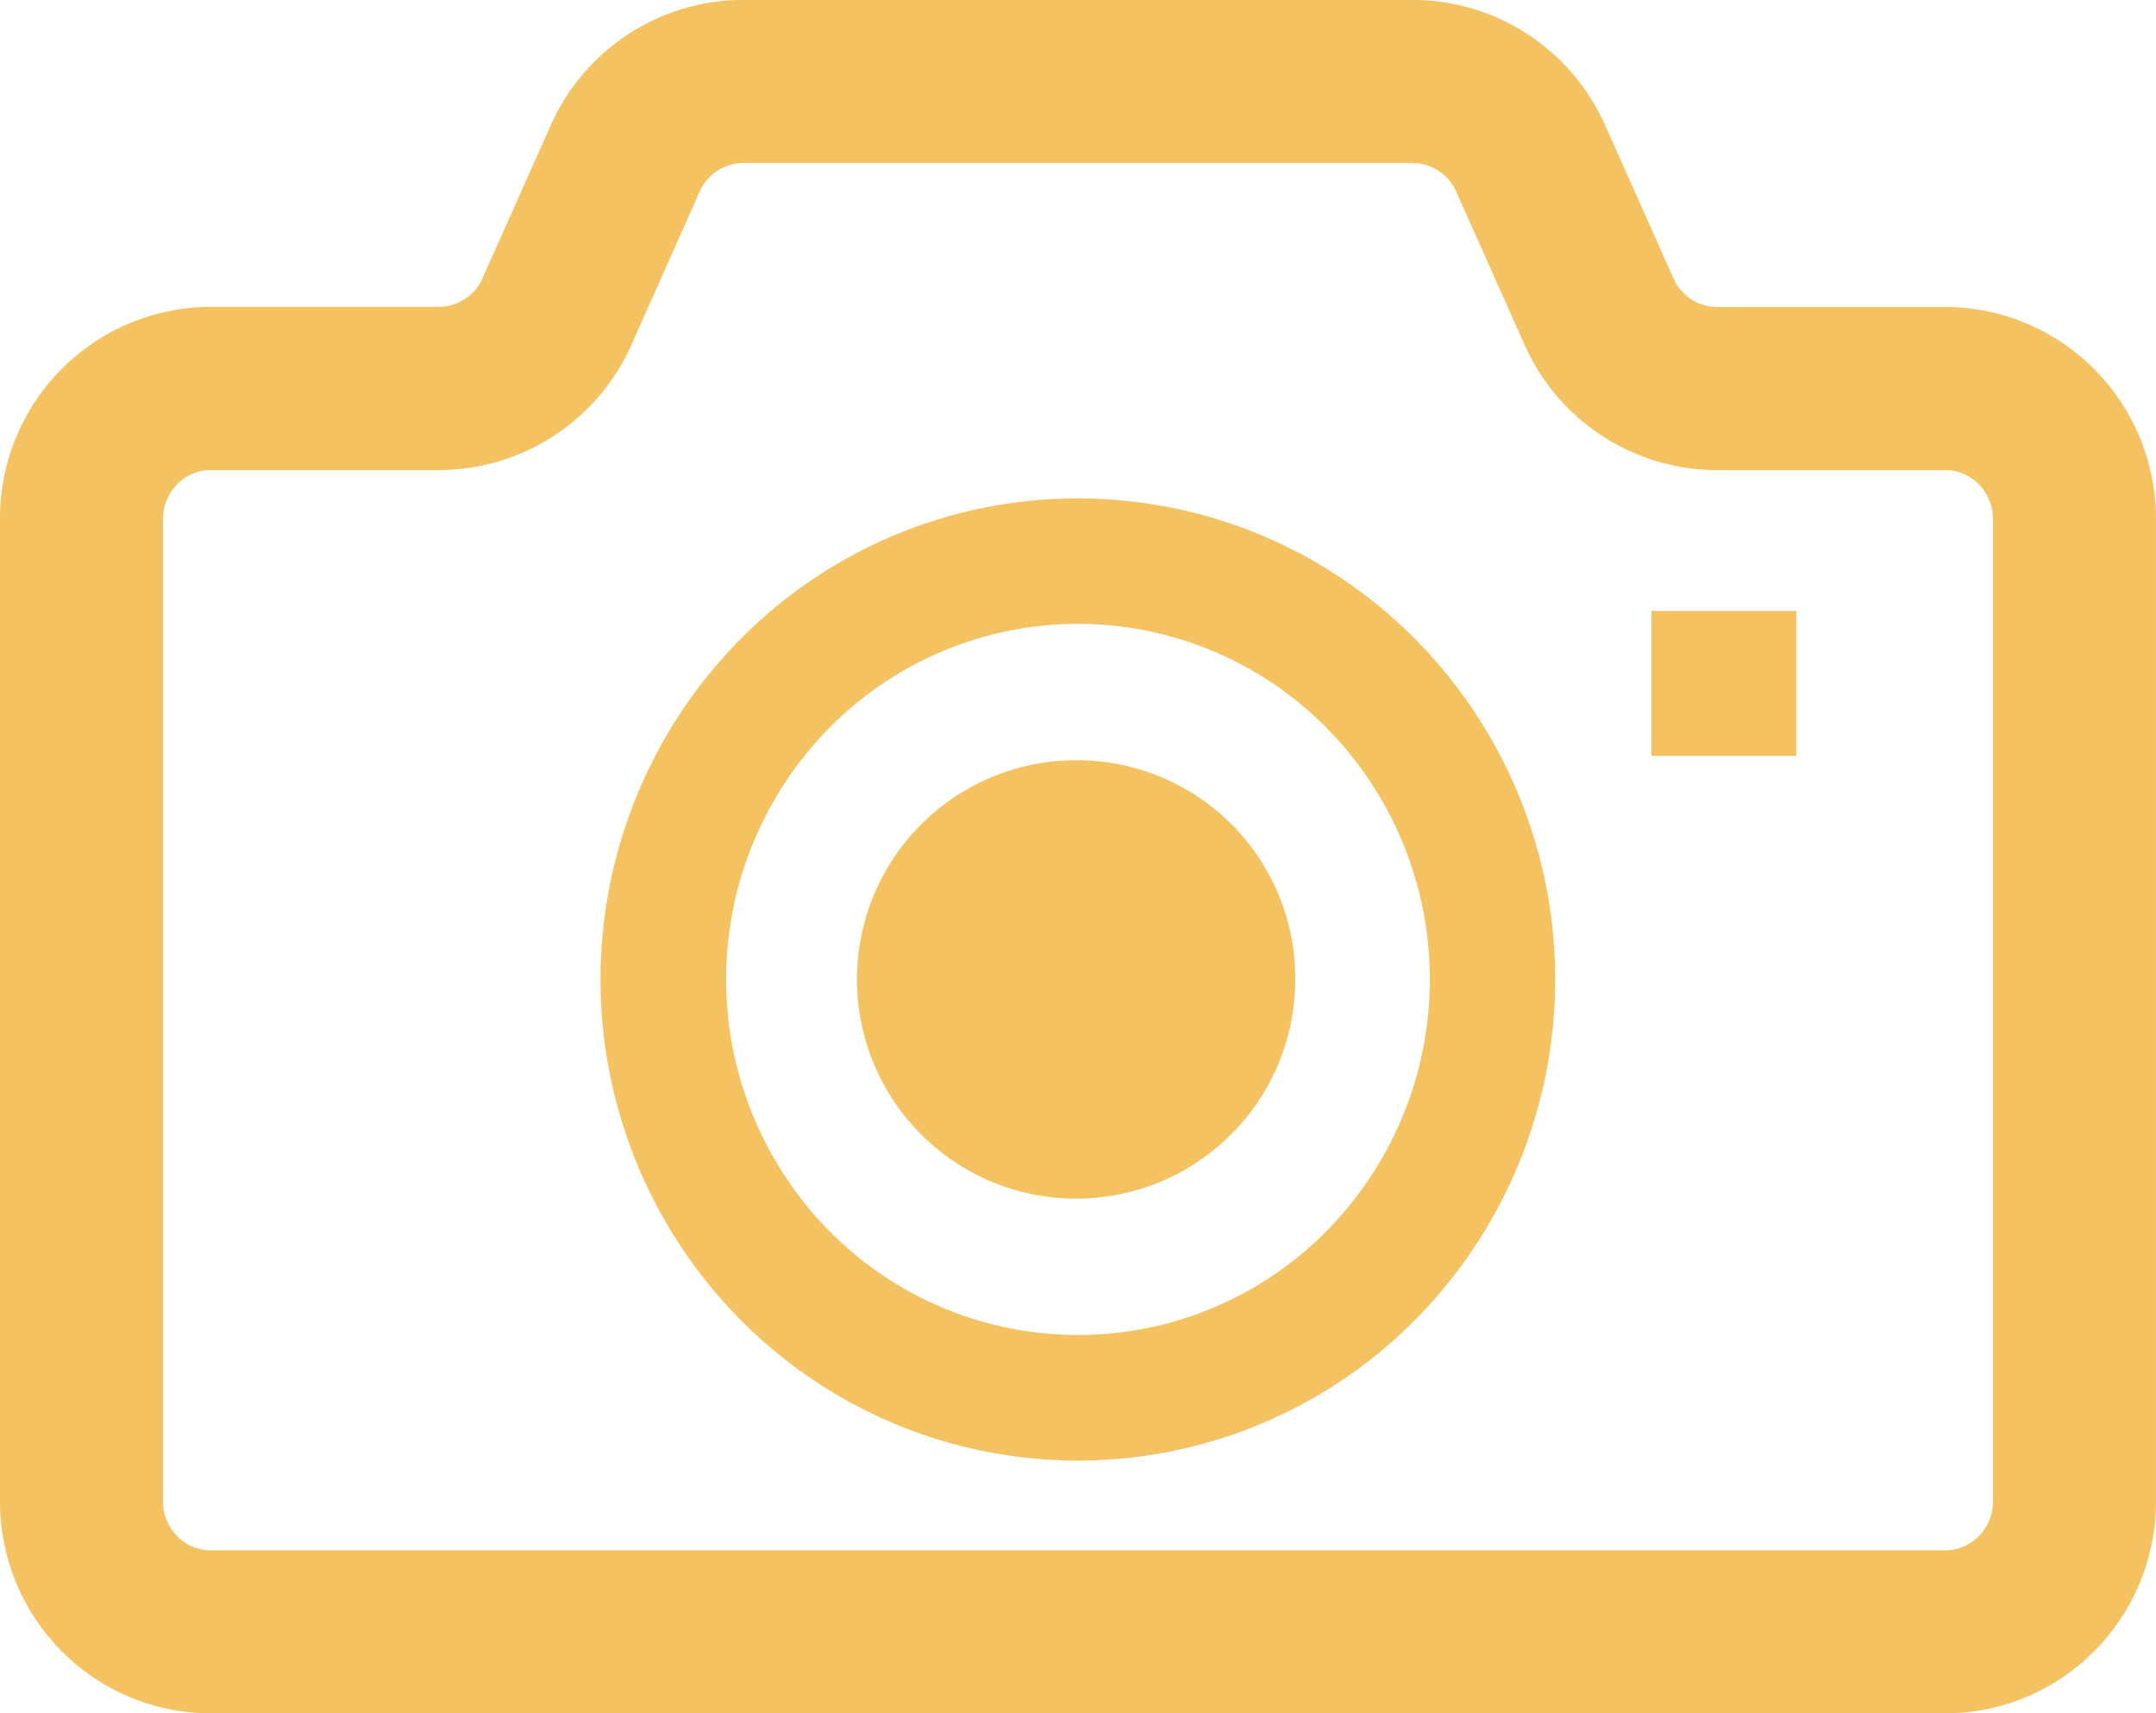
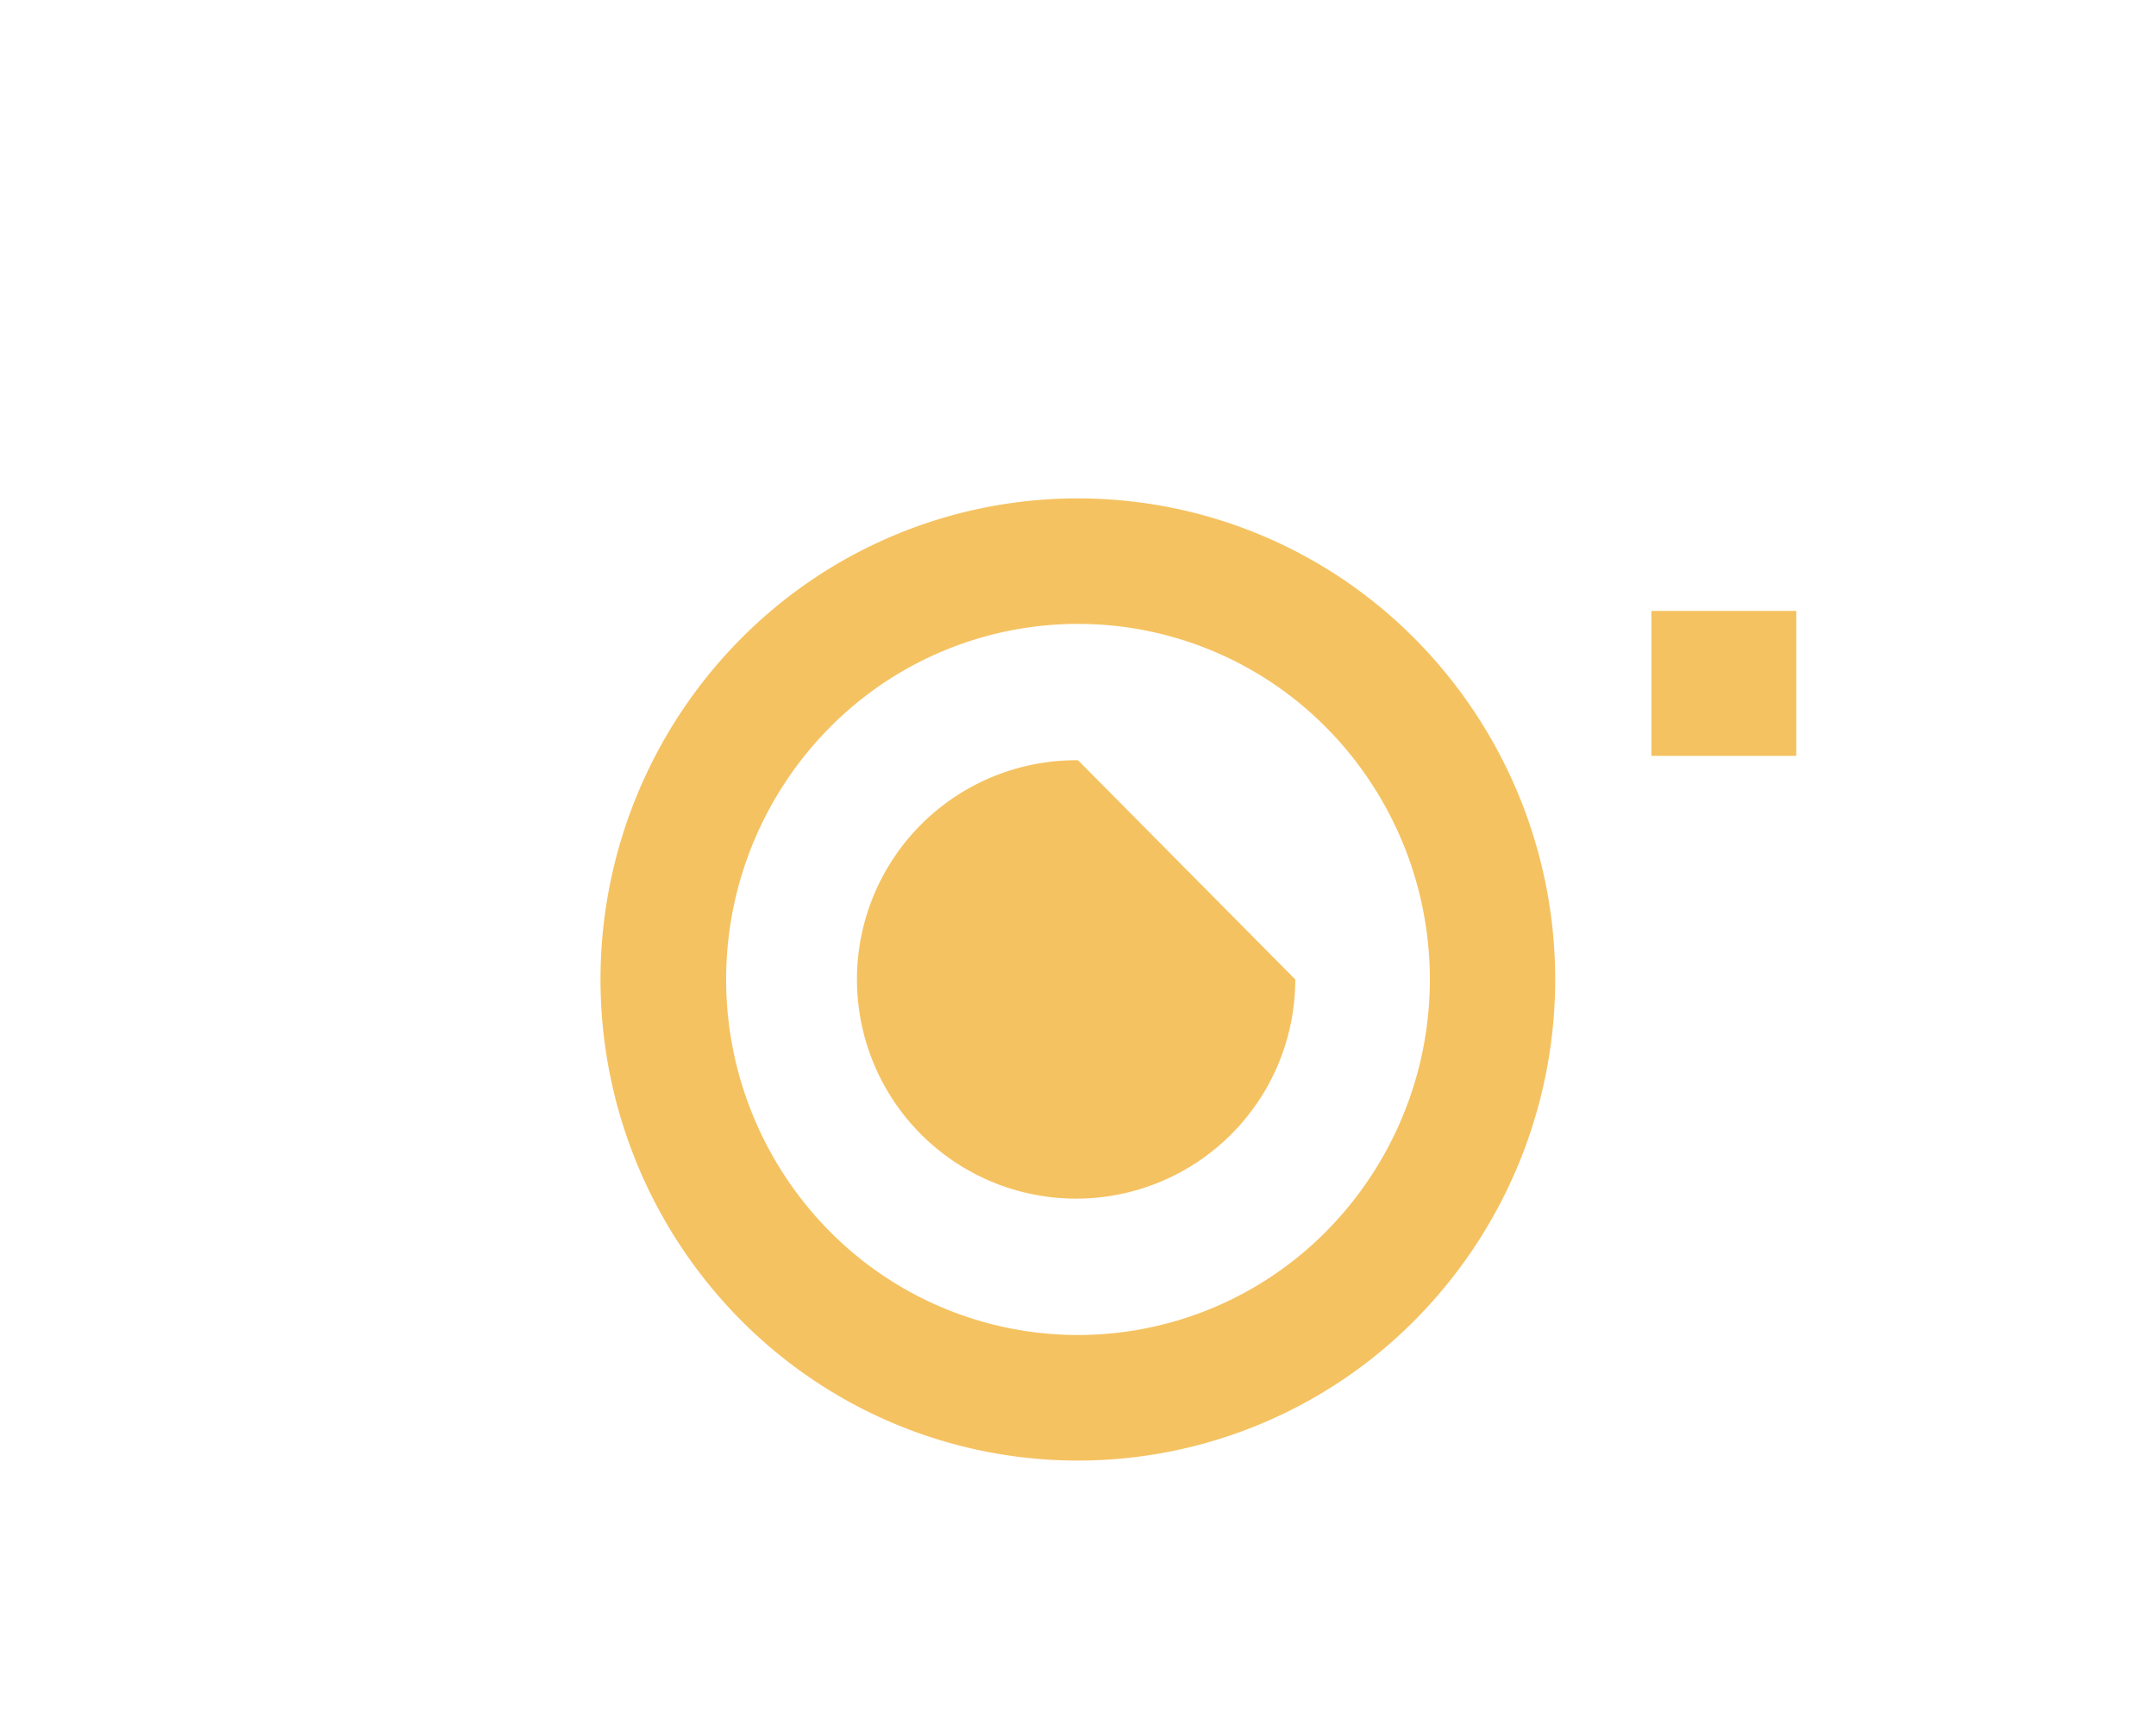
<svg xmlns="http://www.w3.org/2000/svg" id="Component_6_1" data-name="Component 6 – 1" width="79.132" height="62.875" viewBox="0 0 79.132 62.875">
-   <path id="Path_19462" data-name="Path 19462" d="M212.38,233.109a8.044,8.044,0,1,0,7.974,8.044A8.008,8.008,0,0,0,212.38,233.109Z" transform="translate(-172.813 -205.21)" fill="#f5c261" />
-   <path id="Path_19463" data-name="Path 19463" d="M76.871,66.148a7.713,7.713,0,0,0-5.479-2.289H63.015a1.747,1.747,0,0,1-1.594-1.053l-2.509-5.617a7.739,7.739,0,0,0-7.064-4.6H27.284a7.747,7.747,0,0,0-7.066,4.593v0l-2.507,5.617a1.747,1.747,0,0,1-1.594,1.053H7.74A7.759,7.759,0,0,0,0,71.639v36.05a7.8,7.8,0,0,0,2.256,5.491,7.717,7.717,0,0,0,5.484,2.287H71.392a7.7,7.7,0,0,0,5.479-2.287,7.783,7.783,0,0,0,2.26-5.491V71.639A7.779,7.779,0,0,0,76.871,66.148Zm-3.724,41.541a1.8,1.8,0,0,1-.522,1.28,1.737,1.737,0,0,1-1.234.517H7.74a1.724,1.724,0,0,1-1.234-.517,1.8,1.8,0,0,1-.522-1.28V71.639a1.8,1.8,0,0,1,.522-1.28,1.715,1.715,0,0,1,1.234-.517h8.377a7.741,7.741,0,0,0,7.061-4.6l2.5-5.615a1.766,1.766,0,0,1,1.6-1.053H51.848a1.761,1.761,0,0,1,1.6,1.05l2.507,5.619a7.737,7.737,0,0,0,7.059,4.6h8.377a1.727,1.727,0,0,1,1.234.517,1.806,1.806,0,0,1,.522,1.28v36.05Z" transform="translate(0 -52.593)" fill="#f5c261" />
+   <path id="Path_19462" data-name="Path 19462" d="M212.38,233.109a8.044,8.044,0,1,0,7.974,8.044Z" transform="translate(-172.813 -205.21)" fill="#f5c261" />
  <path id="Path_19464" data-name="Path 19464" d="M160.161,170.938a17.4,17.4,0,0,0-12.4,5.178,17.748,17.748,0,0,0,0,24.951,17.421,17.421,0,0,0,24.791,0,17.748,17.748,0,0,0,0-24.951A17.405,17.405,0,0,0,160.161,170.938Zm9.124,26.885a12.818,12.818,0,0,1-18.249,0,13.142,13.142,0,0,1,0-18.464,12.818,12.818,0,0,1,18.249,0,13.136,13.136,0,0,1,0,18.464Z" transform="translate(-120.596 -152.648)" fill="#f5c261" />
  <rect id="Rectangle_2328" data-name="Rectangle 2328" width="5.318" height="5.318" transform="translate(60.611 22.419)" fill="#f5c261" />
</svg>